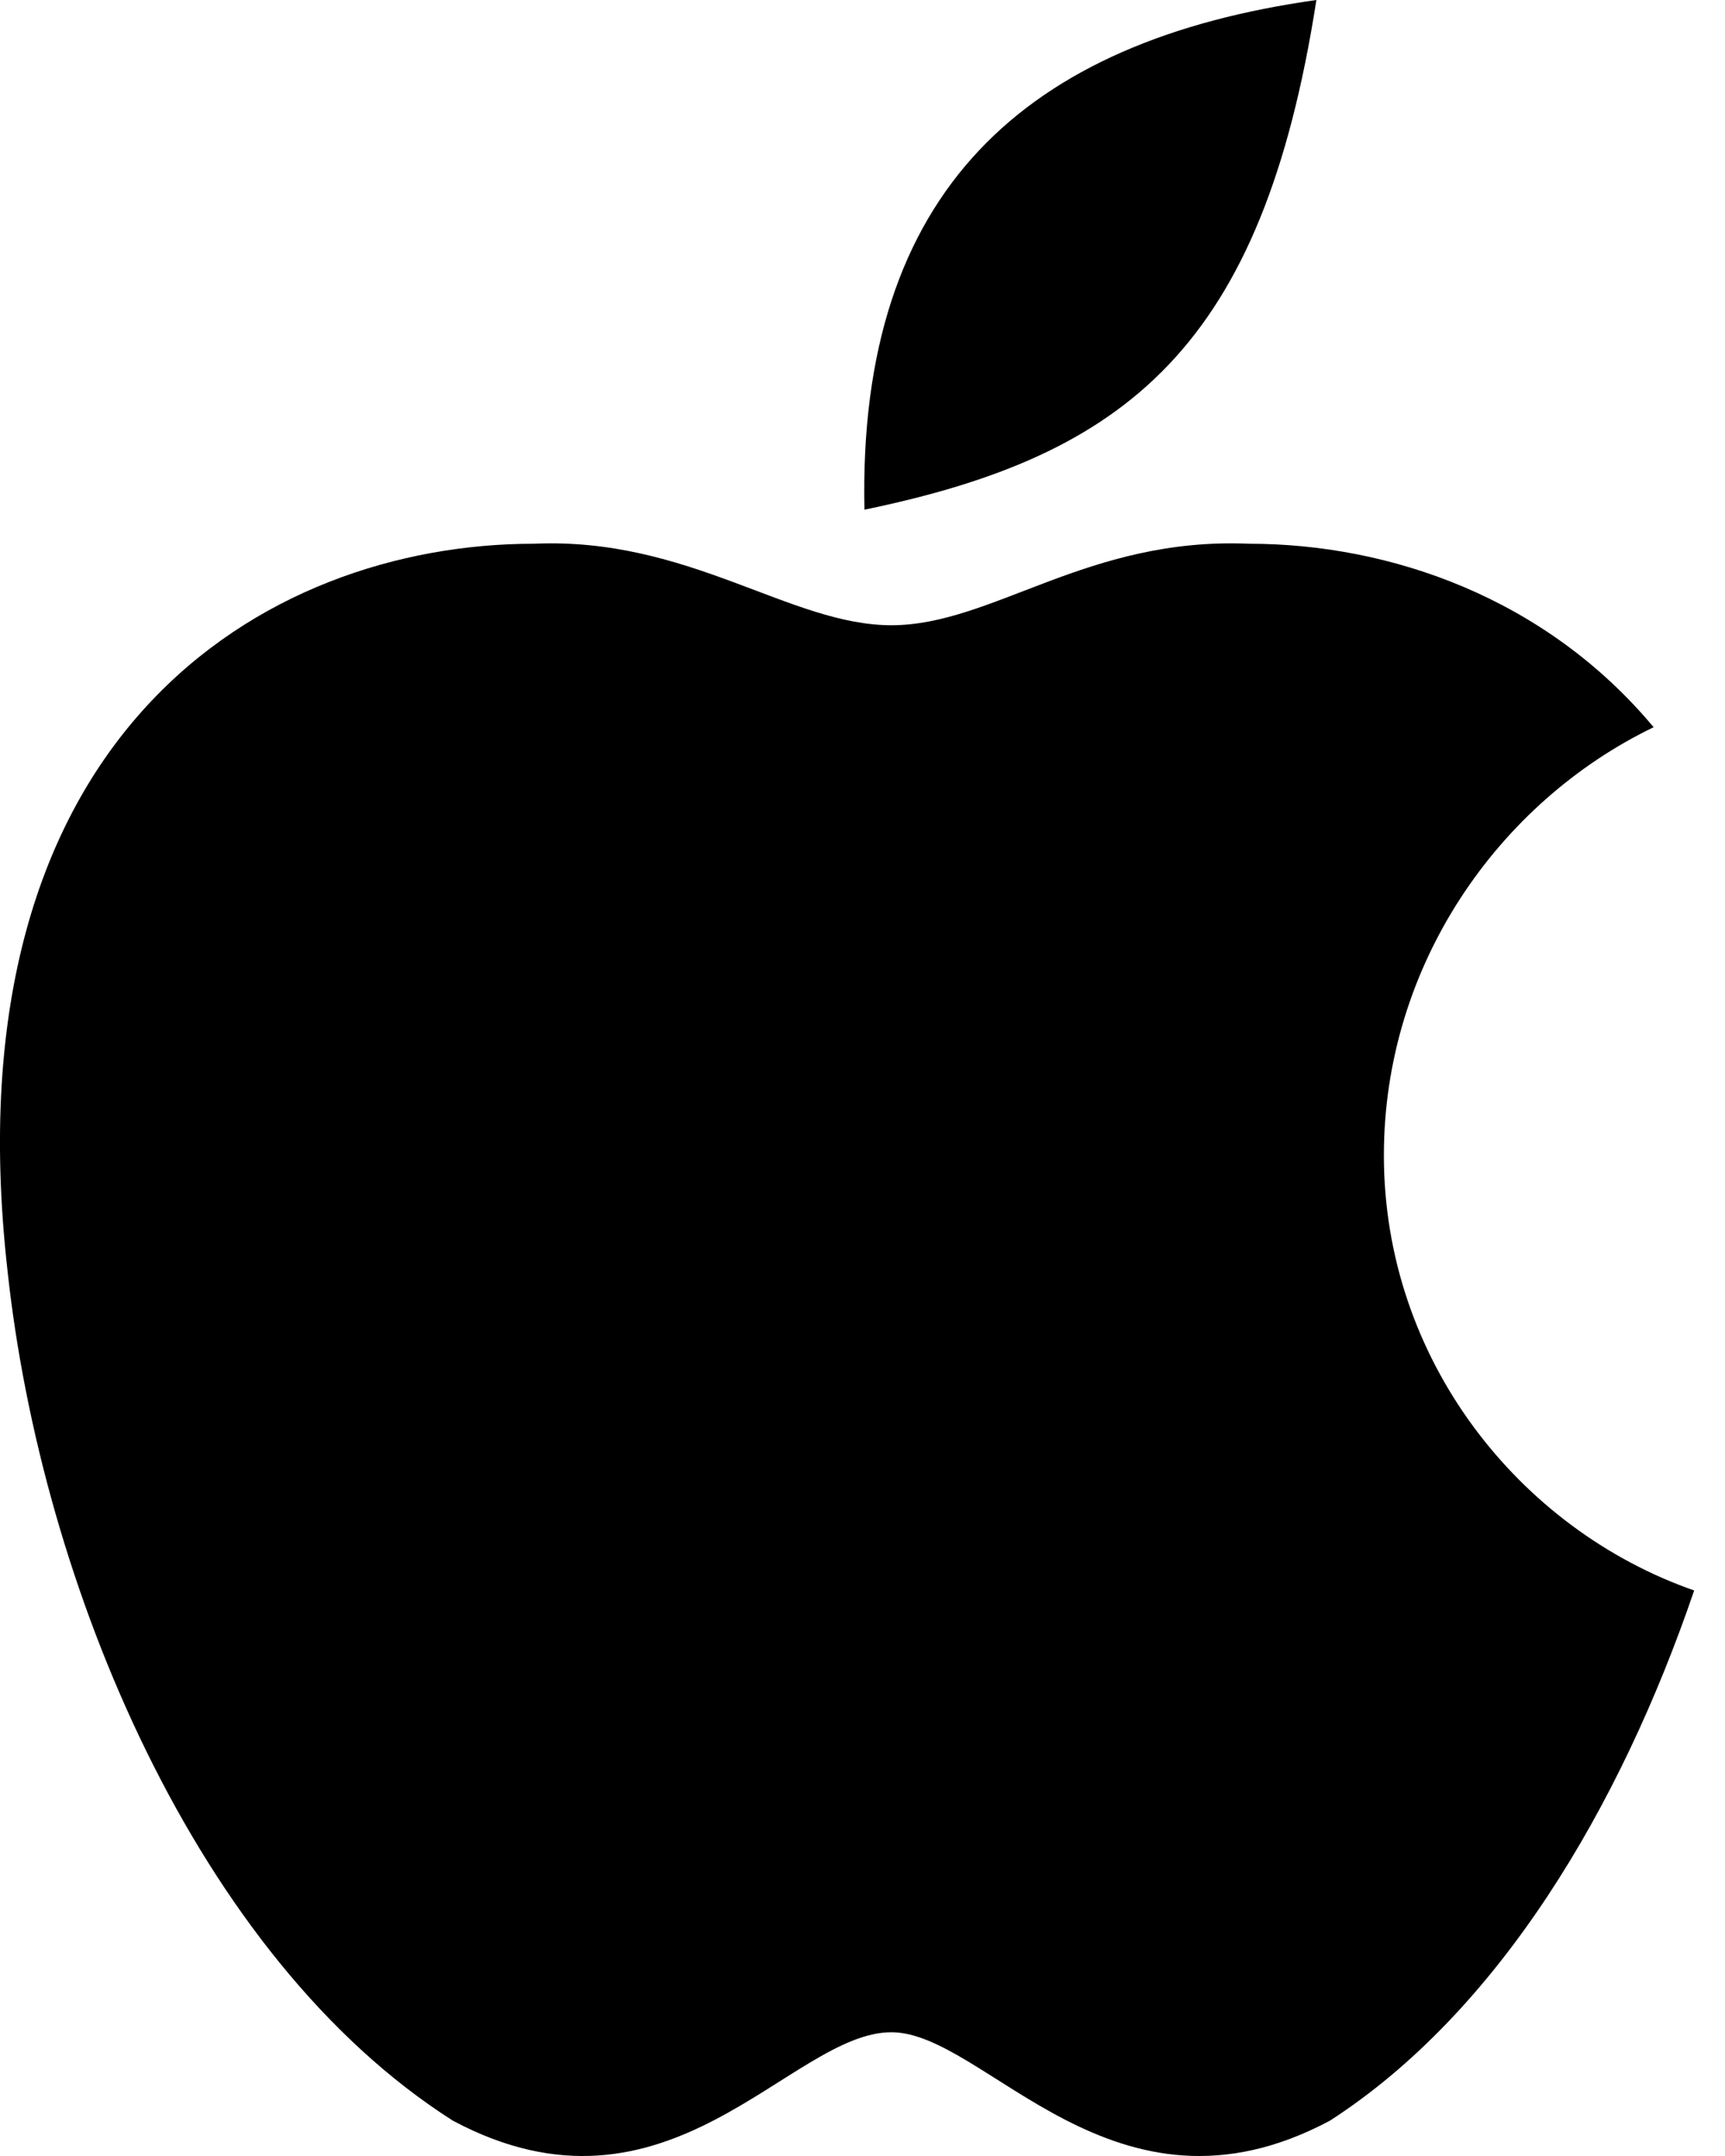
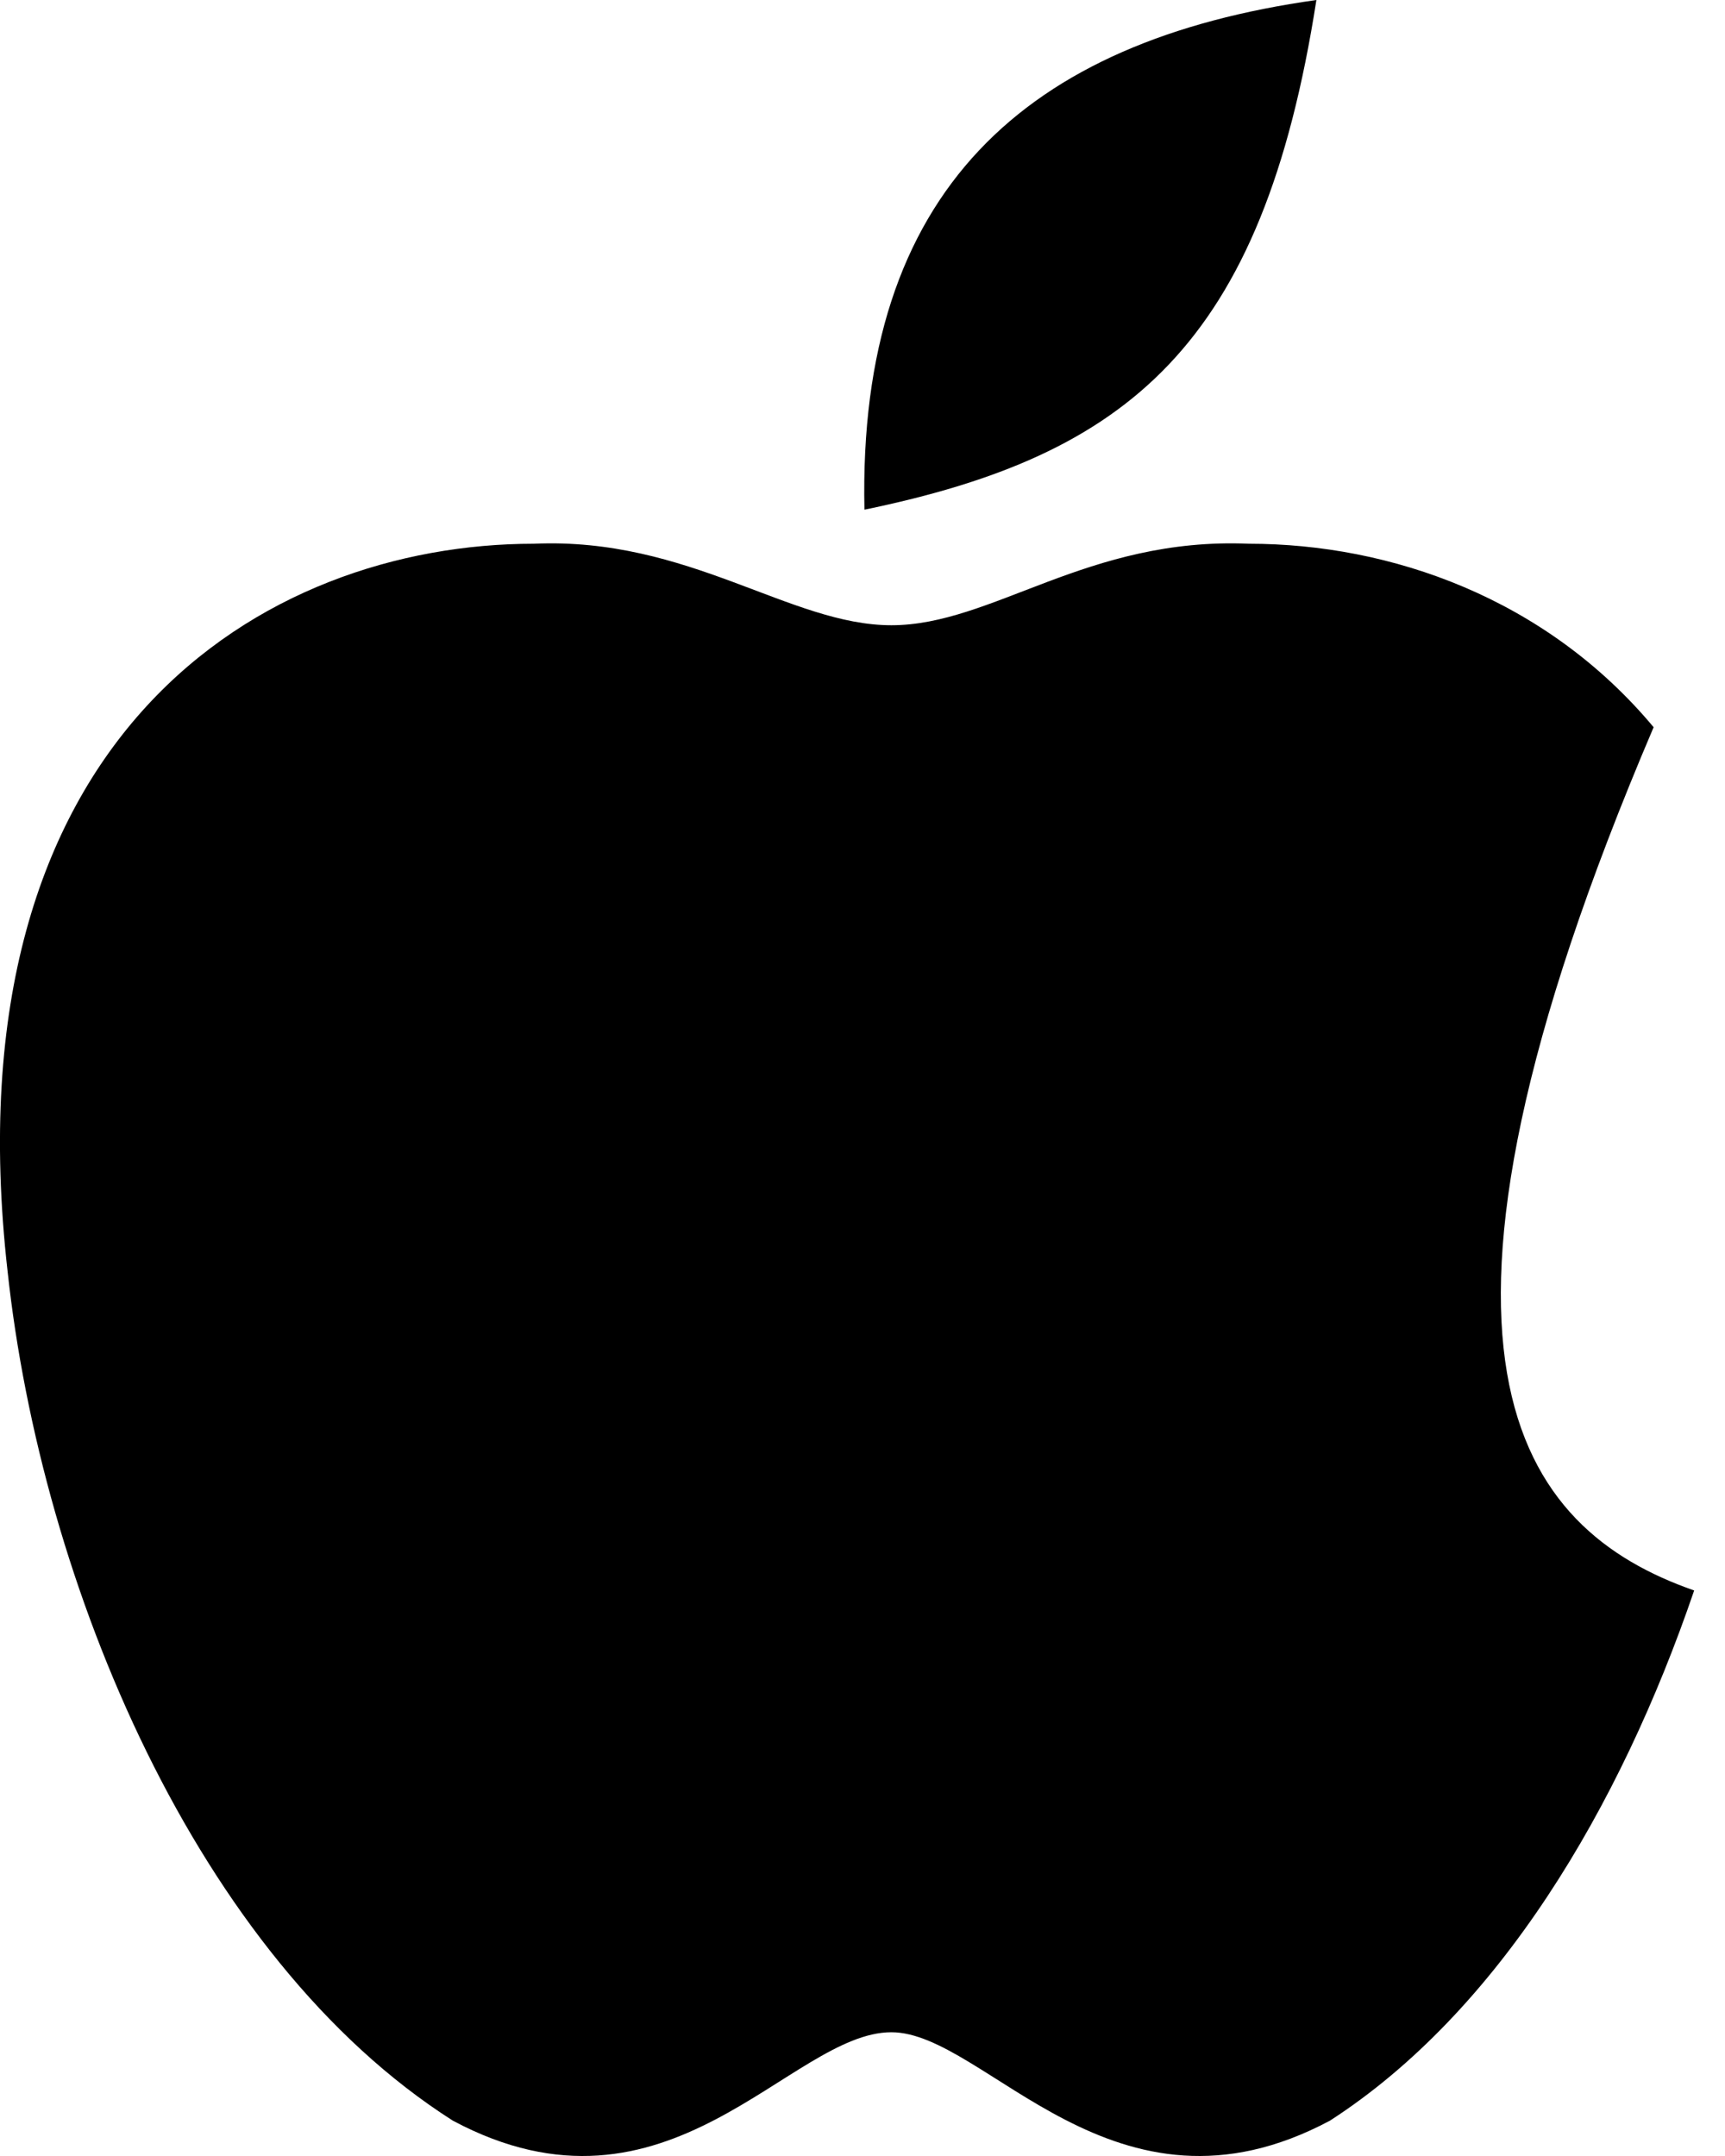
<svg xmlns="http://www.w3.org/2000/svg" width="8" height="10" viewBox="0 0 8 10" fill="none">
-   <path fill-rule="evenodd" clip-rule="evenodd" d="M2.476 2.522C3.195 2.49 3.664 2.9 4.134 2.9C4.603 2.9 5.041 2.49 5.792 2.522C6.449 2.522 7.169 2.774 7.669 3.373C6.95 3.72 6.418 4.476 6.418 5.359C6.418 6.305 7.044 7.093 7.857 7.377C7.513 8.385 6.95 9.331 6.168 9.836C5.166 10.371 4.572 9.426 4.134 9.426C3.664 9.426 3.101 10.371 2.1 9.836C0.911 9.079 0.191 7.345 0.035 5.895C-0.247 3.405 1.224 2.522 2.476 2.522ZM4.009 2.364C3.977 0.883 4.76 0.189 6.105 0C5.855 1.608 5.229 2.112 4.009 2.364Z" fill="black" />
+   <path fill-rule="evenodd" clip-rule="evenodd" d="M2.476 2.522C3.195 2.49 3.664 2.9 4.134 2.9C4.603 2.9 5.041 2.49 5.792 2.522C6.449 2.522 7.169 2.774 7.669 3.373C6.418 6.305 7.044 7.093 7.857 7.377C7.513 8.385 6.95 9.331 6.168 9.836C5.166 10.371 4.572 9.426 4.134 9.426C3.664 9.426 3.101 10.371 2.1 9.836C0.911 9.079 0.191 7.345 0.035 5.895C-0.247 3.405 1.224 2.522 2.476 2.522ZM4.009 2.364C3.977 0.883 4.76 0.189 6.105 0C5.855 1.608 5.229 2.112 4.009 2.364Z" fill="black" />
</svg>